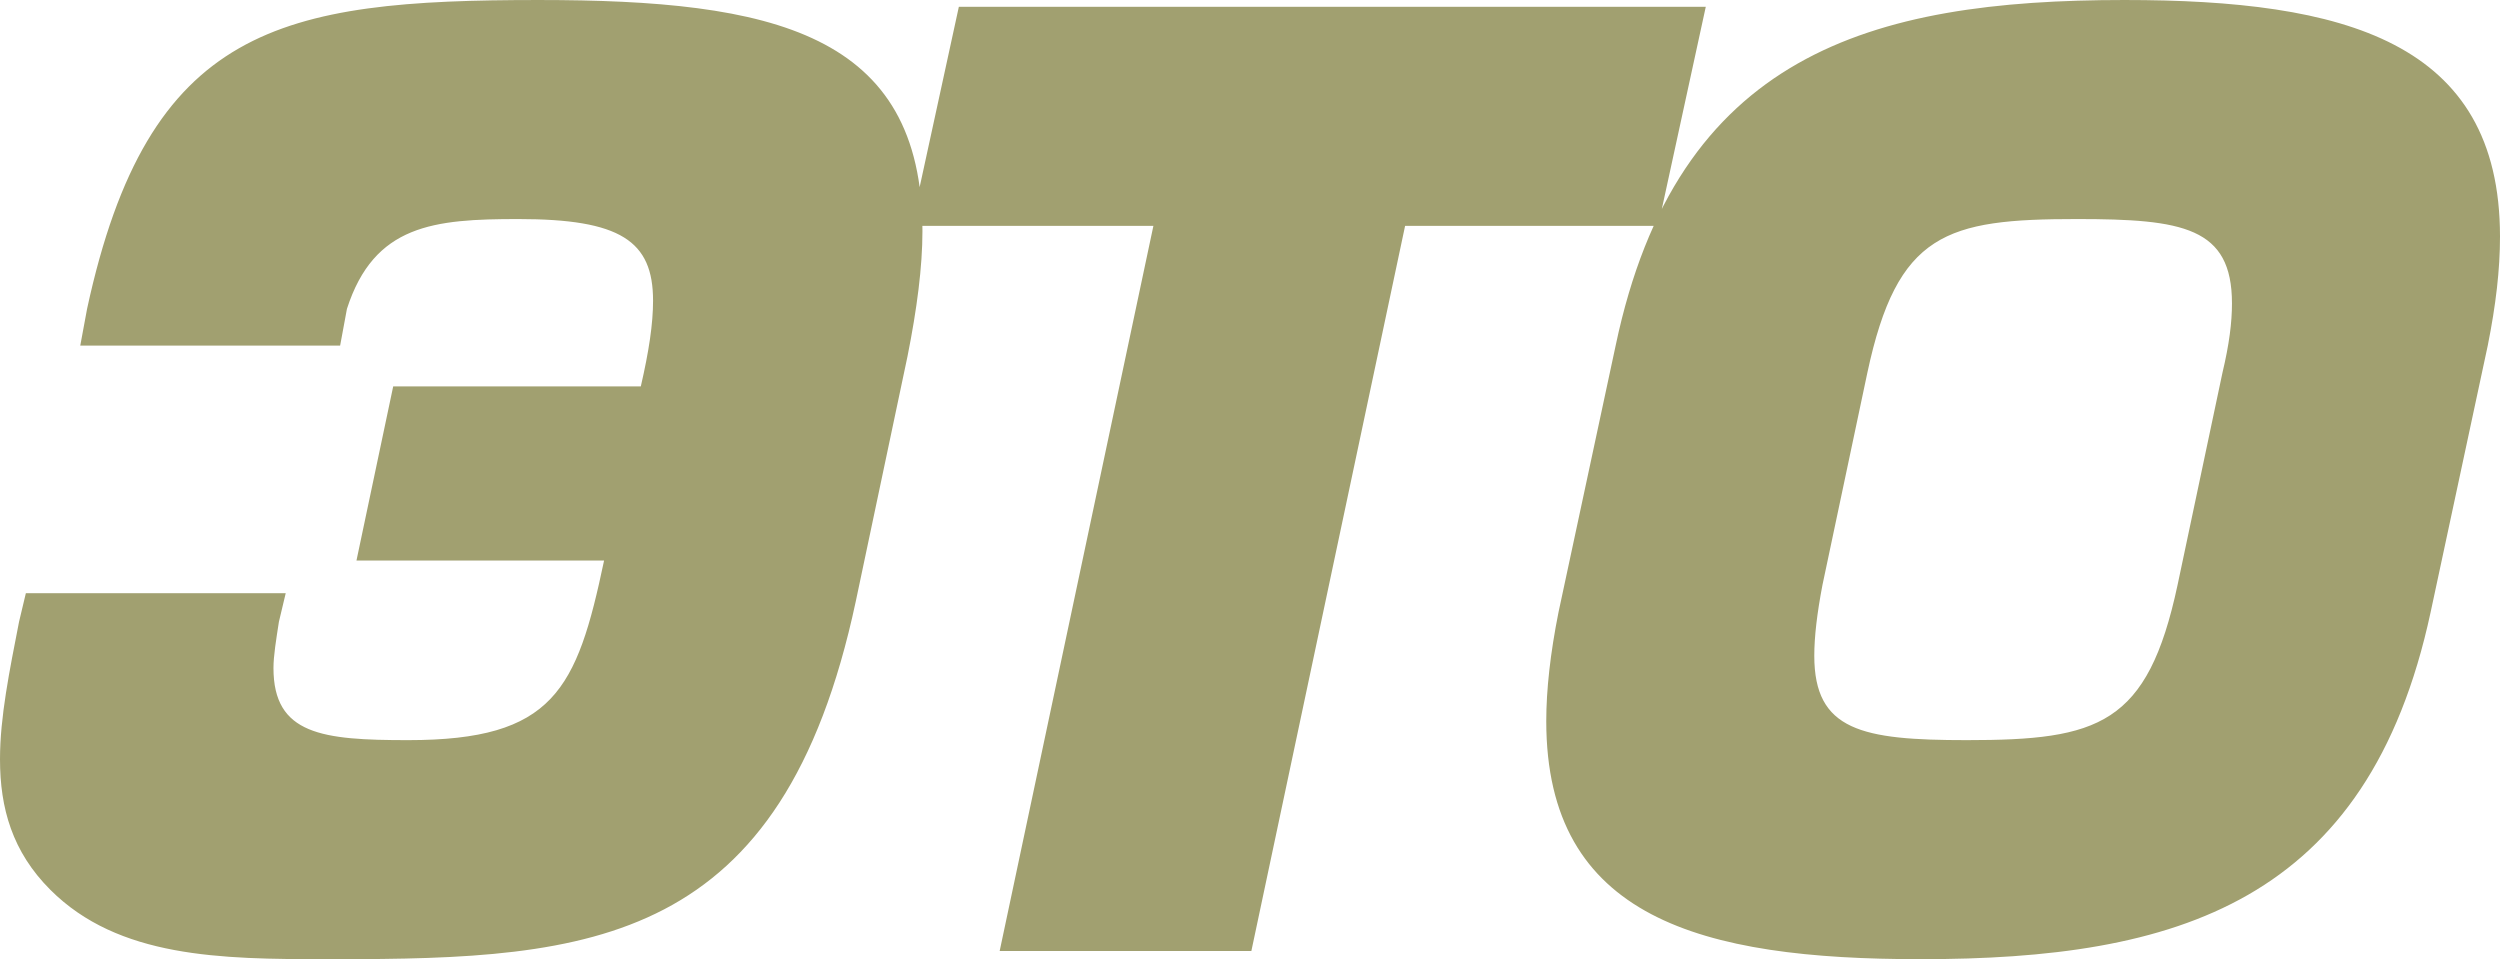
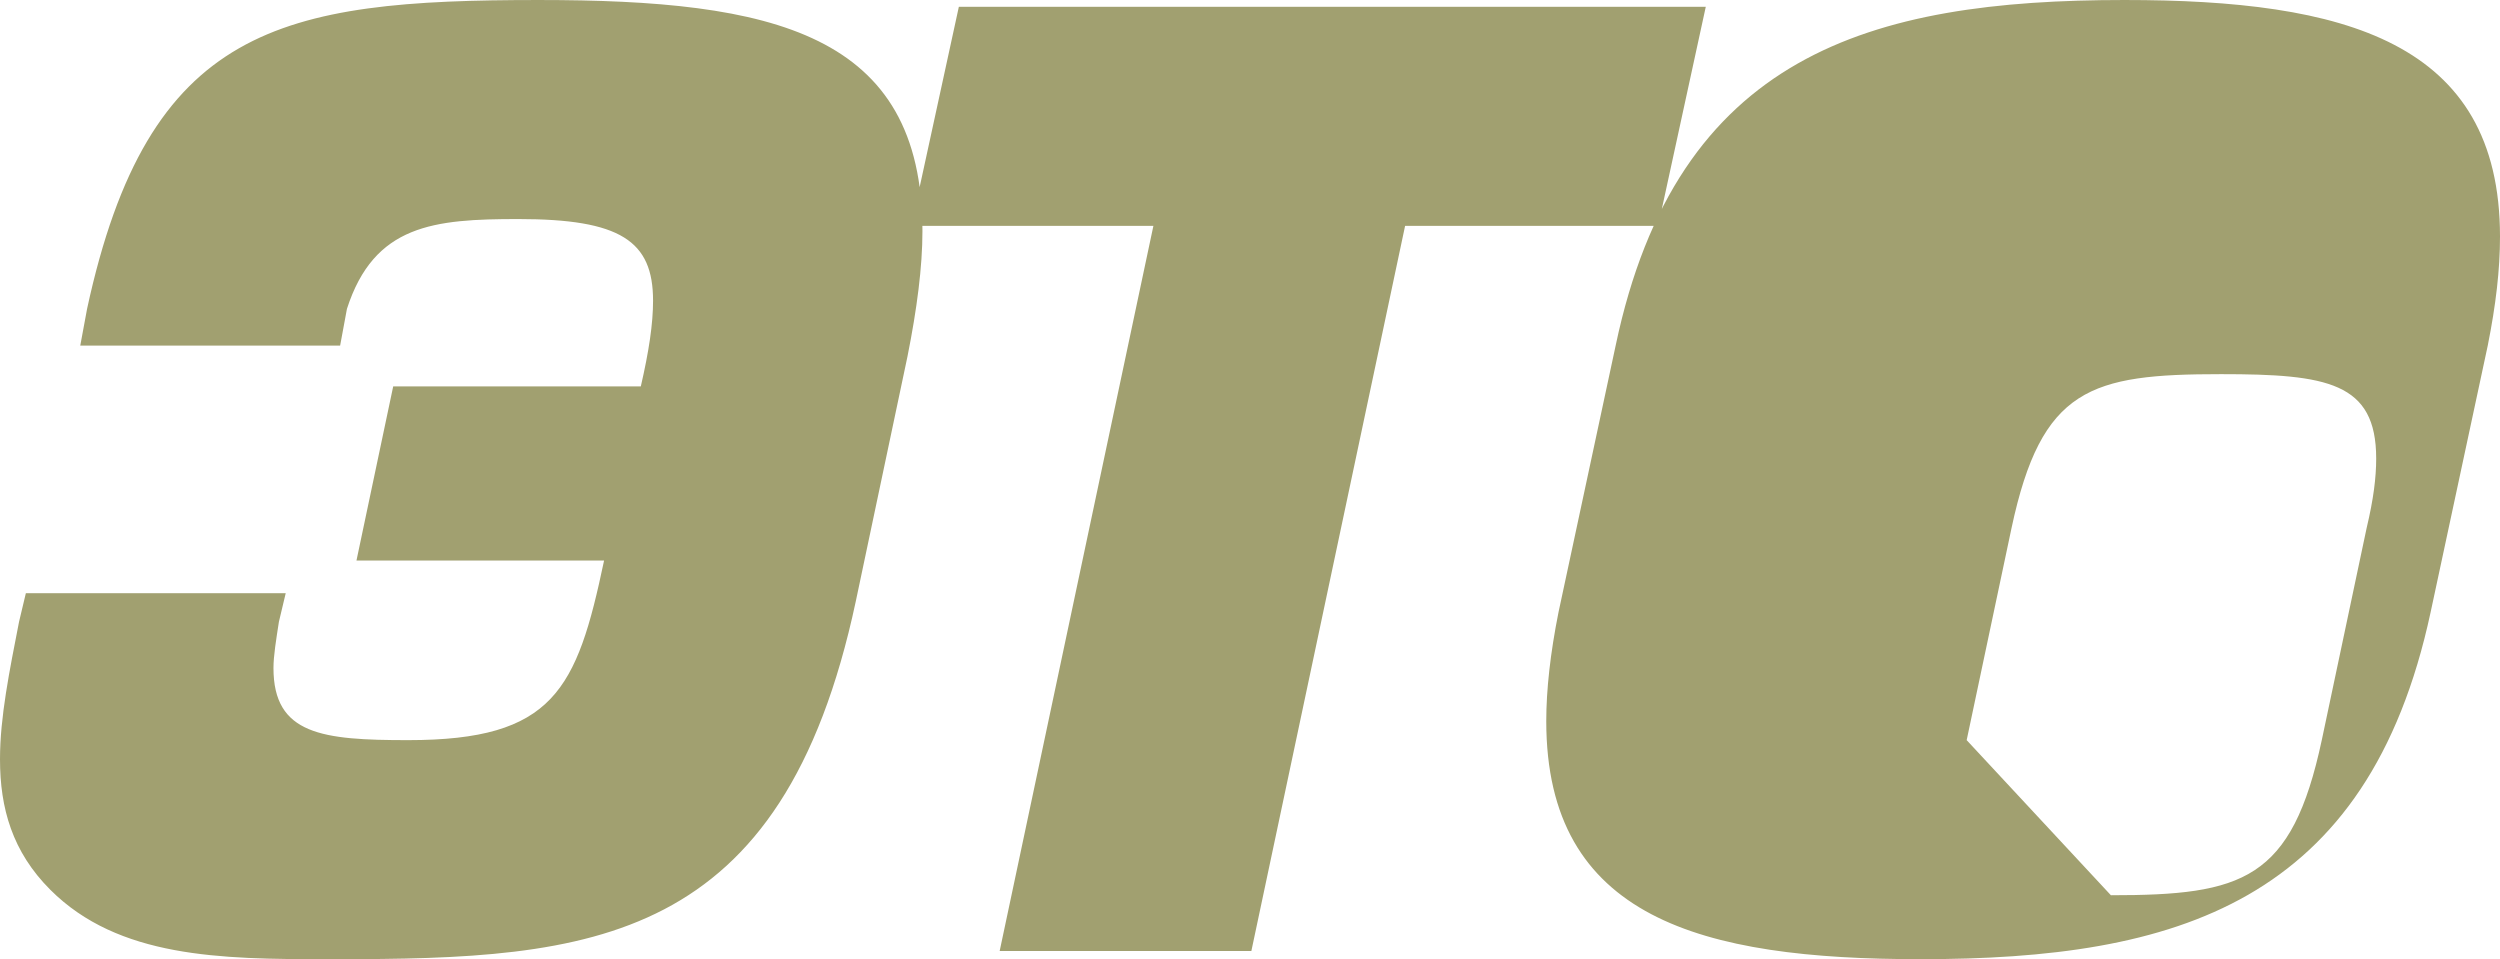
<svg xmlns="http://www.w3.org/2000/svg" xml:space="preserve" width="70.948mm" height="27.221mm" version="1.1" style="shape-rendering:geometricPrecision; text-rendering:geometricPrecision; image-rendering:optimizeQuality; fill-rule:evenodd; clip-rule:evenodd" viewBox="0 0 42093.45 16150.04">
  <defs>
    <style type="text/css"> .fil0 {fill:#A1A070;fill-rule:nonzero} </style>
  </defs>
  <g id="Слой_x0020_1">
-     <path class="fil0" d="M14409.06 10125.26l870.49 -4123.43c160.31,-801.73 251.97,-1511.91 251.97,-2107.52 0,-3344.55 -2519.86,-3894.3 -6460.03,-3894.3 -4352.51,0 -6574.54,435.24 -7605.39,5200.1l-114.57 618.46 4375.41 0 114.57 -618.46c458.15,-1420.3 1466.1,-1511.97 2886.35,-1511.97 1718.14,0 2267.89,366.54 2267.89,1374.5 0,389.44 -68.7,847.59 -206.17,1443.2l-4169.24 0 -618.46 2932.21 4169.18 0c-458.15,2176.22 -847.59,3023.81 -3298.69,3023.81 -1443.2,0 -2267.89,-91.61 -2267.89,-1214.13 0,-206.17 45.8,-481.05 91.61,-778.82l114.57 -481.11 -4375.41 0 -114.57 481.11c-160.31,824.69 -320.68,1603.51 -320.68,2313.69 0,824.69 206.17,1557.71 847.59,2199.13 1145.37,1145.42 2863.5,1168.33 4650.29,1168.33 45.8,0 91.66,0 137.47,0 4329.55,0 7536.69,-229.07 8773.72,-6024.78zm9249.13 -6322.56l4260.84 0 801.79 -3688.19 -12576.42 0 -801.79 3688.19 4077.63 0 -2588.57 12209.88 4237.94 0 2588.57 -12209.88zm9455.36 8659.15c-1763.94,0 -2565.67,-160.37 -2565.67,-1420.3 0,-320.68 45.8,-710.12 137.41,-1191.17l755.98 -3573.62c503.95,-2359.55 1328.64,-2588.63 3527.82,-2588.63 1786.78,0 2611.47,137.47 2611.47,1420.3 0,320.74 -45.8,687.22 -160.37,1168.33l-755.92 3573.62c-504.01,2359.49 -1328.7,2611.47 -3550.72,2611.47zm-778.88 3688.19c4306.71,0 7536.69,-939.25 8590.45,-5841.51l962.15 -4489.98c137.41,-687.22 206.17,-1282.83 206.17,-1832.59 0,-3298.75 -2634.43,-3985.97 -6322.62,-3985.97 -4283.74,0 -7536.63,916.29 -8567.49,5818.55l-962.15 4489.98c-137.41,687.22 -206.17,1305.73 -206.17,1832.64 0,3321.59 2611.53,4008.87 6299.66,4008.87z" />
+     <path class="fil0" d="M14409.06 10125.26l870.49 -4123.43c160.31,-801.73 251.97,-1511.91 251.97,-2107.52 0,-3344.55 -2519.86,-3894.3 -6460.03,-3894.3 -4352.51,0 -6574.54,435.24 -7605.39,5200.1l-114.57 618.46 4375.41 0 114.57 -618.46c458.15,-1420.3 1466.1,-1511.97 2886.35,-1511.97 1718.14,0 2267.89,366.54 2267.89,1374.5 0,389.44 -68.7,847.59 -206.17,1443.2l-4169.24 0 -618.46 2932.21 4169.18 0c-458.15,2176.22 -847.59,3023.81 -3298.69,3023.81 -1443.2,0 -2267.89,-91.61 -2267.89,-1214.13 0,-206.17 45.8,-481.05 91.61,-778.82l114.57 -481.11 -4375.41 0 -114.57 481.11c-160.31,824.69 -320.68,1603.51 -320.68,2313.69 0,824.69 206.17,1557.71 847.59,2199.13 1145.37,1145.42 2863.5,1168.33 4650.29,1168.33 45.8,0 91.66,0 137.47,0 4329.55,0 7536.69,-229.07 8773.72,-6024.78zm9249.13 -6322.56l4260.84 0 801.79 -3688.19 -12576.42 0 -801.79 3688.19 4077.63 0 -2588.57 12209.88 4237.94 0 2588.57 -12209.88zm9455.36 8659.15l755.98 -3573.62c503.95,-2359.55 1328.64,-2588.63 3527.82,-2588.63 1786.78,0 2611.47,137.47 2611.47,1420.3 0,320.74 -45.8,687.22 -160.37,1168.33l-755.92 3573.62c-504.01,2359.49 -1328.7,2611.47 -3550.72,2611.47zm-778.88 3688.19c4306.71,0 7536.69,-939.25 8590.45,-5841.51l962.15 -4489.98c137.41,-687.22 206.17,-1282.83 206.17,-1832.59 0,-3298.75 -2634.43,-3985.97 -6322.62,-3985.97 -4283.74,0 -7536.63,916.29 -8567.49,5818.55l-962.15 4489.98c-137.41,687.22 -206.17,1305.73 -206.17,1832.64 0,3321.59 2611.53,4008.87 6299.66,4008.87z" />
  </g>
</svg>